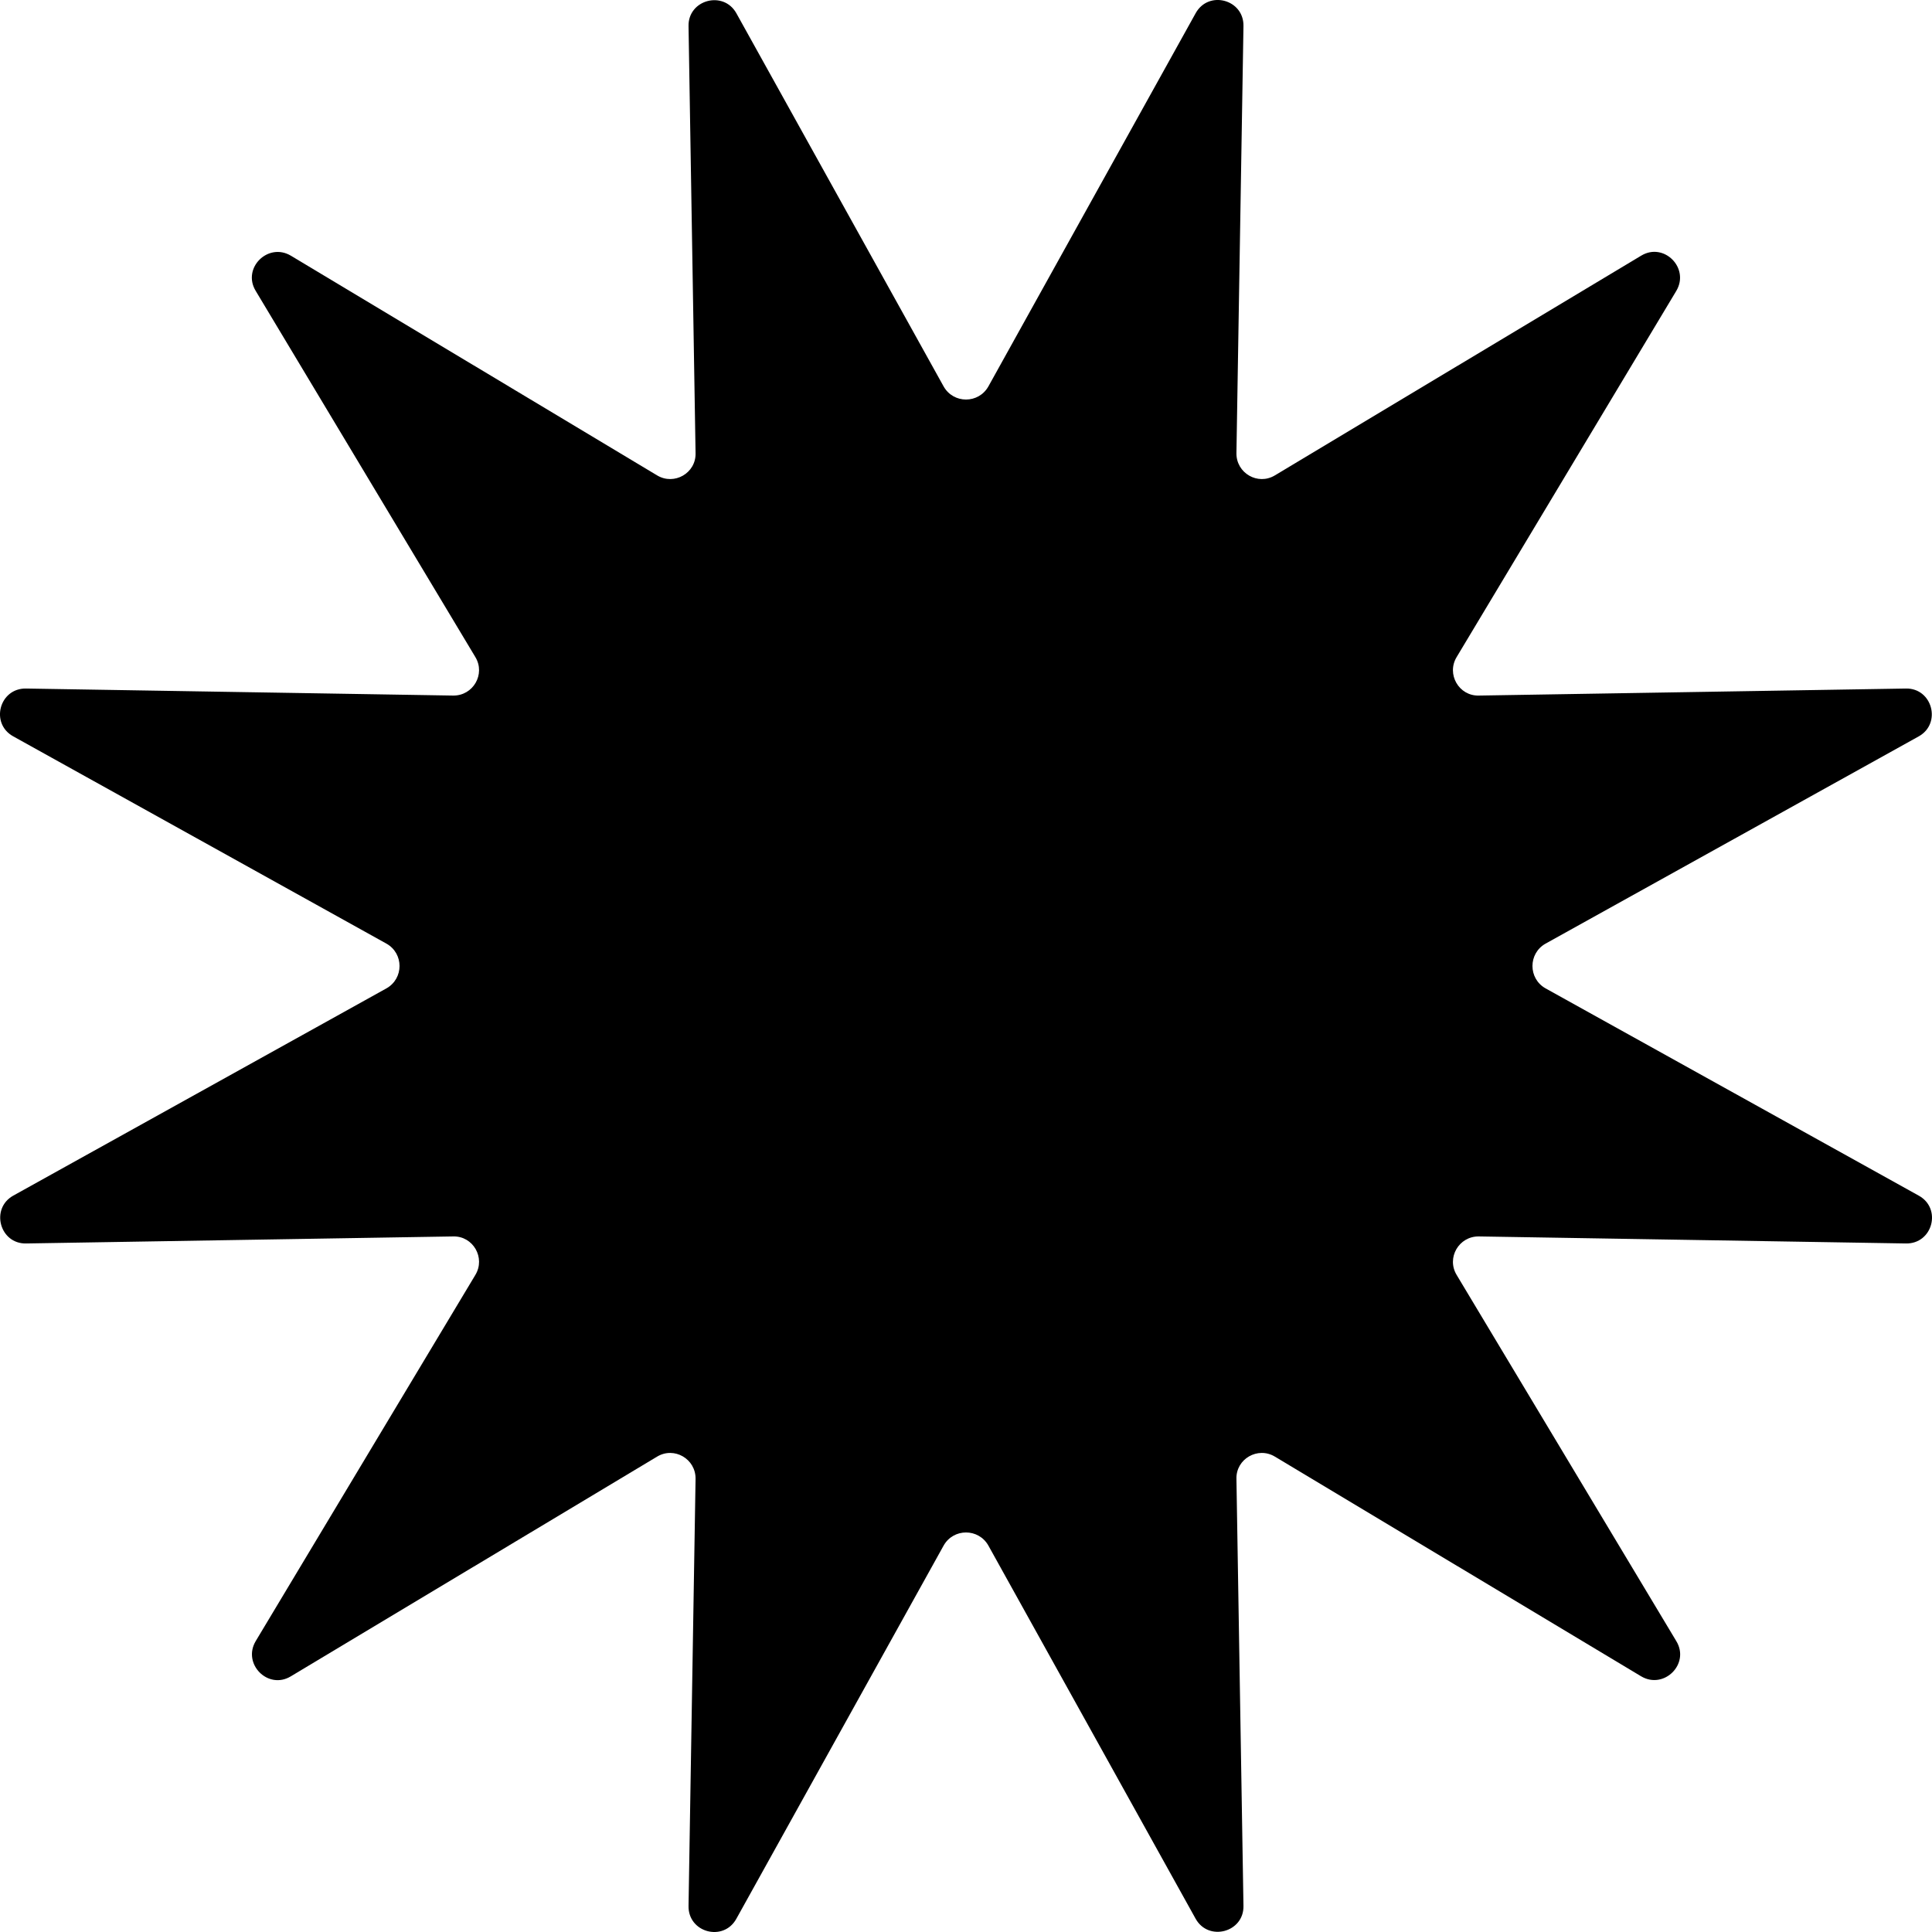
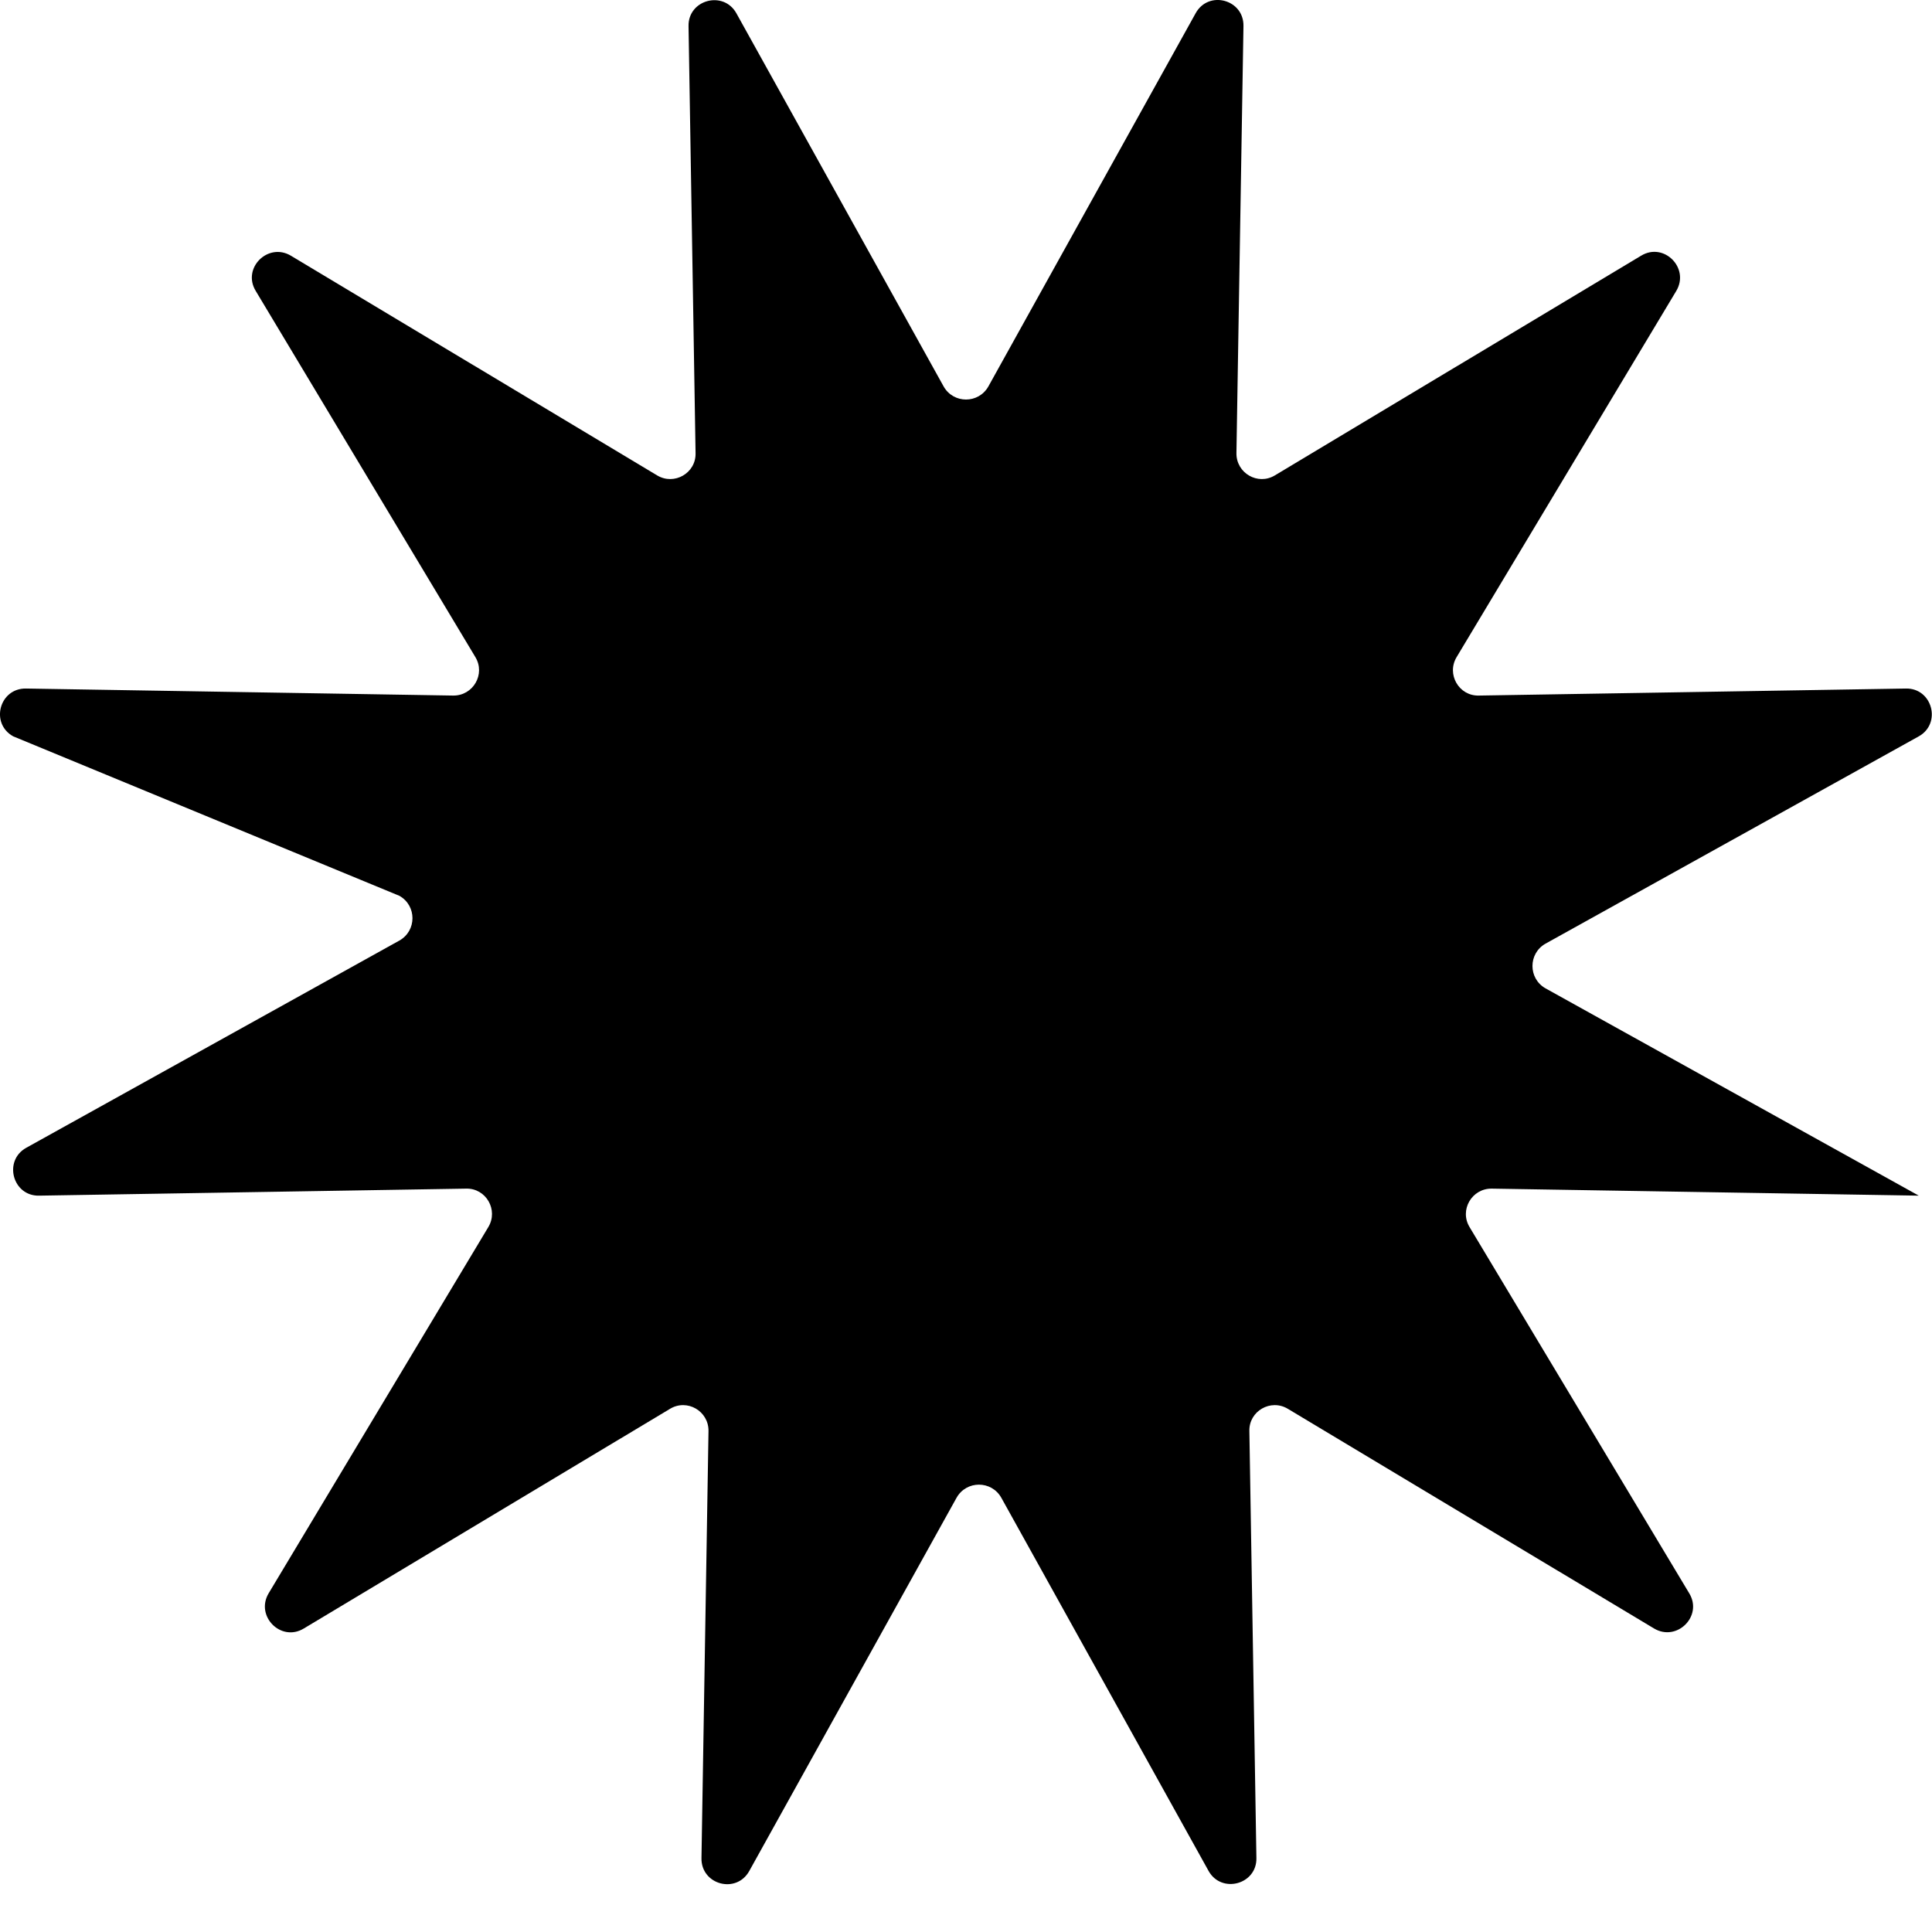
<svg xmlns="http://www.w3.org/2000/svg" id="_Слой_2" data-name="Слой 2" viewBox="0 0 68.69 68.69">
  <g id="_лой_1" data-name="‘лой_1">
-     <path d="m35.14,13.74L42.51.47c.46-.83,1.72-.49,1.7.46l-.25,15.18c-.01.71.76,1.16,1.37.79l13.02-7.81c.81-.49,1.73.44,1.25,1.25l-7.81,13.02c-.37.61.08,1.39.79,1.37l15.18-.25c.94-.02,1.28,1.24.46,1.7l-13.27,7.37c-.62.35-.62,1.24,0,1.59l13.27,7.37c.83.46.49,1.72-.46,1.7l-15.18-.25c-.71-.01-1.16.76-.79,1.37l7.81,13.02c.49.81-.44,1.73-1.25,1.25l-13.02-7.81c-.61-.37-1.39.08-1.37.79l.25,15.18c.02.94-1.24,1.28-1.7.46l-7.37-13.27c-.35-.62-1.24-.62-1.59,0l-7.37,13.27c-.46.83-1.72.49-1.7-.46l.25-15.18c.01-.71-.76-1.16-1.37-.79l-13.02,7.81c-.81.49-1.73-.44-1.25-1.25l7.81-13.02c.37-.61-.08-1.39-.79-1.37l-15.18.25c-.94.02-1.28-1.24-.46-1.7l13.27-7.37c.62-.35.62-1.24,0-1.59L.47,26.18c-.83-.46-.49-1.72.46-1.7l15.18.25c.71.01,1.16-.76.79-1.37l-7.81-13.02c-.49-.81.44-1.73,1.25-1.25l13.02,7.81c.61.37,1.39-.08,1.37-.79l-.25-15.18c-.02-.94,1.24-1.28,1.7-.46l7.37,13.27c.35.62,1.24.62,1.59,0Z" />
+     <path d="m35.14,13.74L42.51.47c.46-.83,1.72-.49,1.7.46l-.25,15.18c-.01.71.76,1.16,1.37.79l13.02-7.81c.81-.49,1.73.44,1.25,1.25l-7.81,13.02c-.37.61.08,1.39.79,1.37l15.18-.25c.94-.02,1.28,1.24.46,1.7l-13.27,7.37c-.62.35-.62,1.24,0,1.59l13.27,7.37l-15.18-.25c-.71-.01-1.16.76-.79,1.37l7.81,13.02c.49.81-.44,1.73-1.25,1.25l-13.02-7.81c-.61-.37-1.39.08-1.37.79l.25,15.18c.02.94-1.24,1.28-1.7.46l-7.37-13.27c-.35-.62-1.24-.62-1.59,0l-7.37,13.27c-.46.83-1.72.49-1.7-.46l.25-15.18c.01-.71-.76-1.16-1.37-.79l-13.02,7.81c-.81.49-1.73-.44-1.25-1.25l7.81-13.02c.37-.61-.08-1.39-.79-1.37l-15.18.25c-.94.02-1.28-1.24-.46-1.7l13.27-7.37c.62-.35.62-1.24,0-1.59L.47,26.18c-.83-.46-.49-1.72.46-1.7l15.18.25c.71.01,1.16-.76.79-1.37l-7.81-13.02c-.49-.81.44-1.73,1.25-1.25l13.02,7.81c.61.37,1.39-.08,1.37-.79l-.25-15.18c-.02-.94,1.24-1.28,1.7-.46l7.37,13.27c.35.62,1.24.62,1.59,0Z" />
  </g>
</svg>